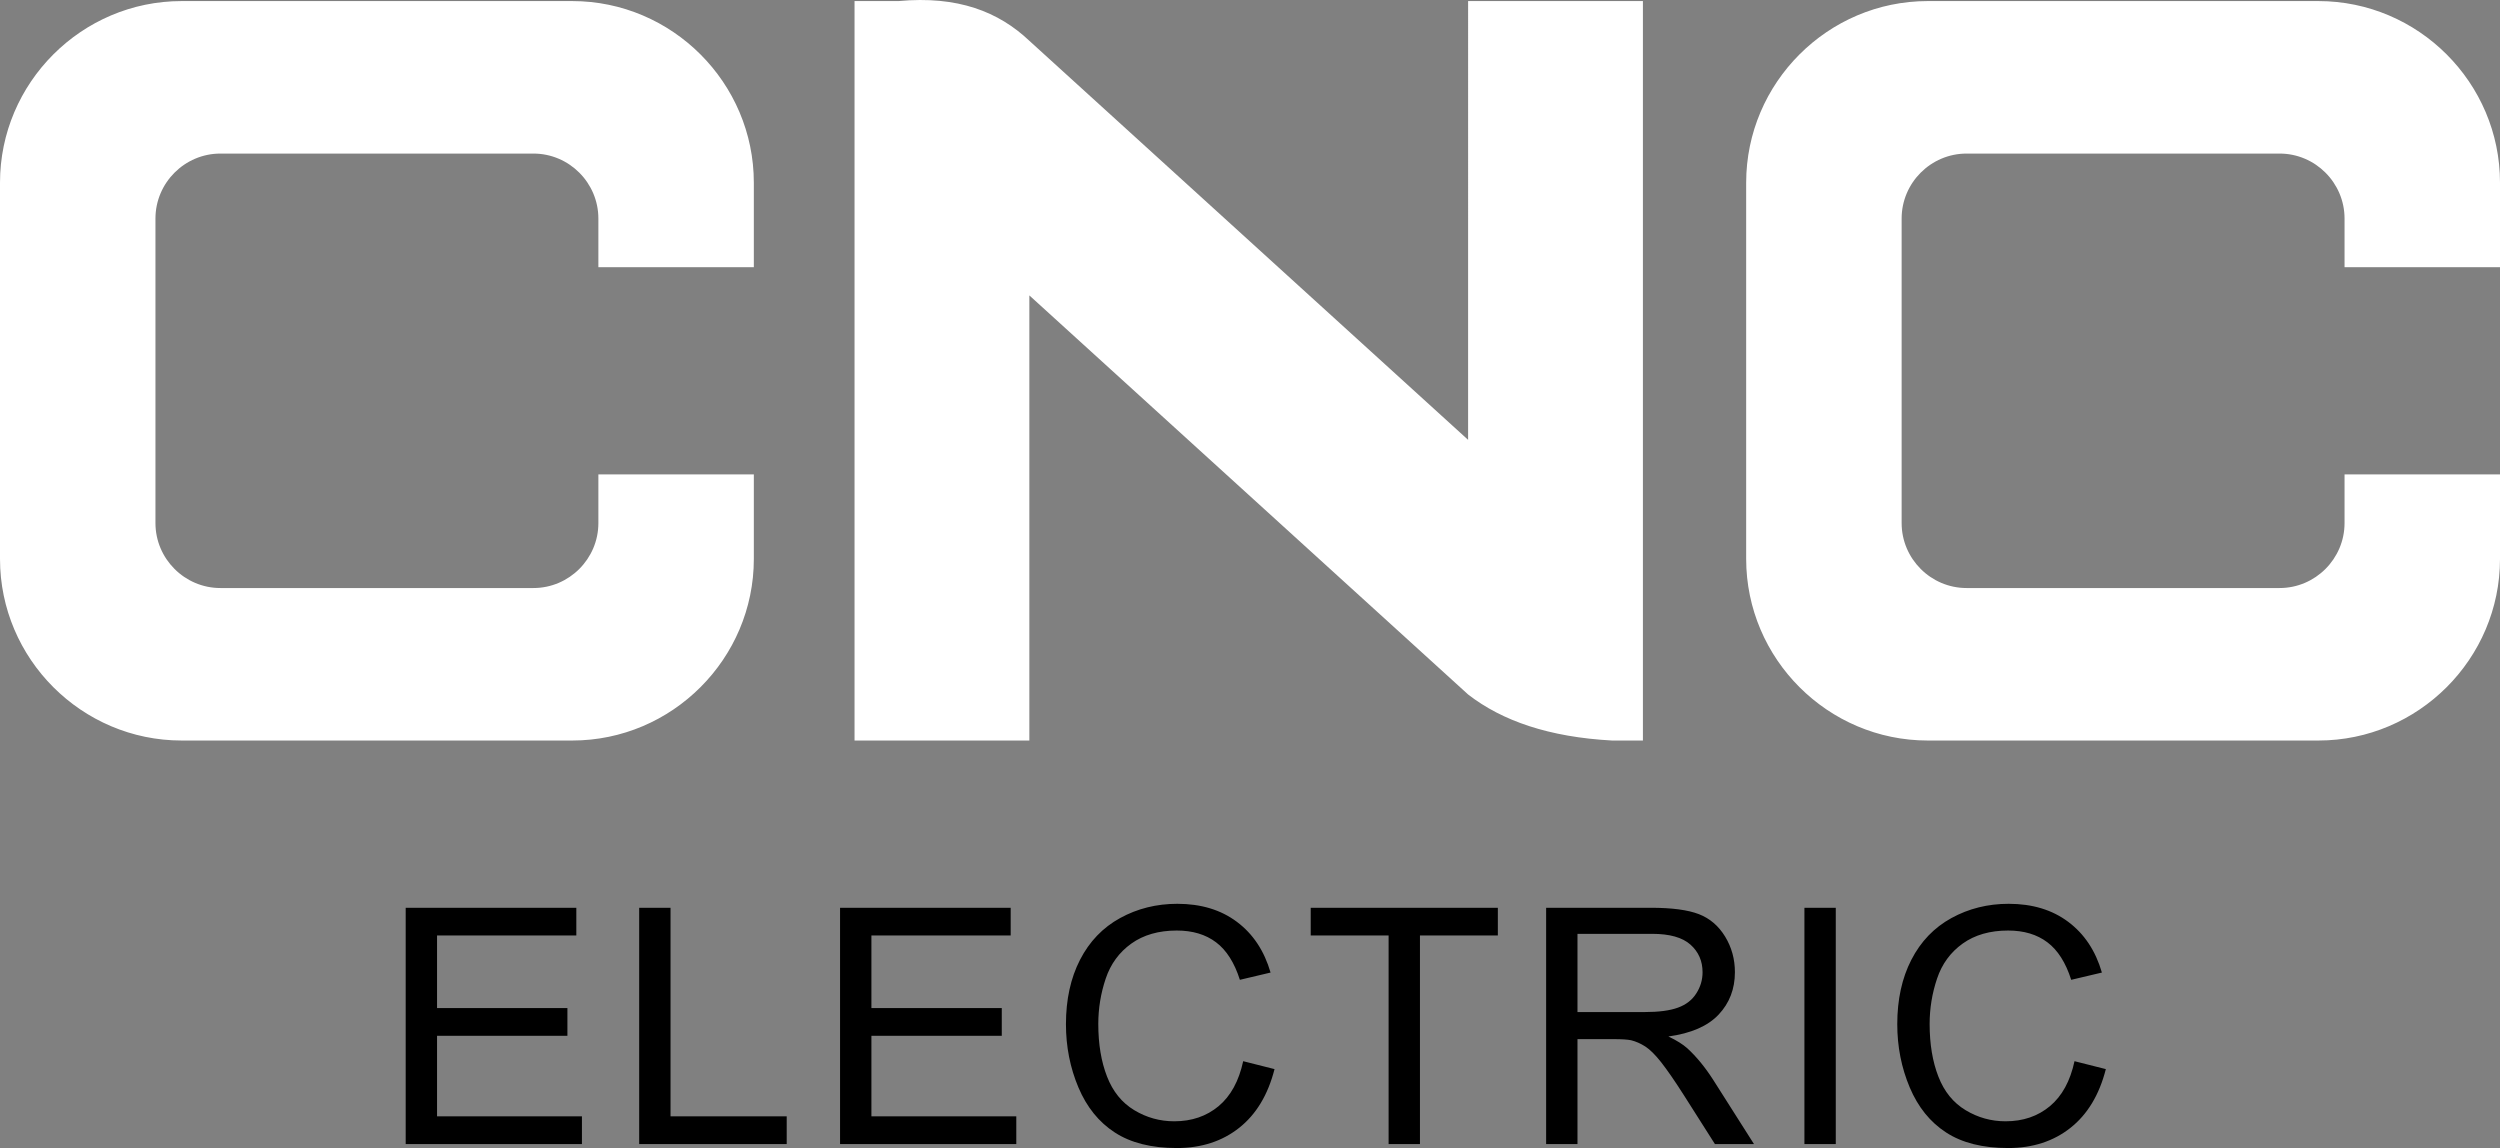
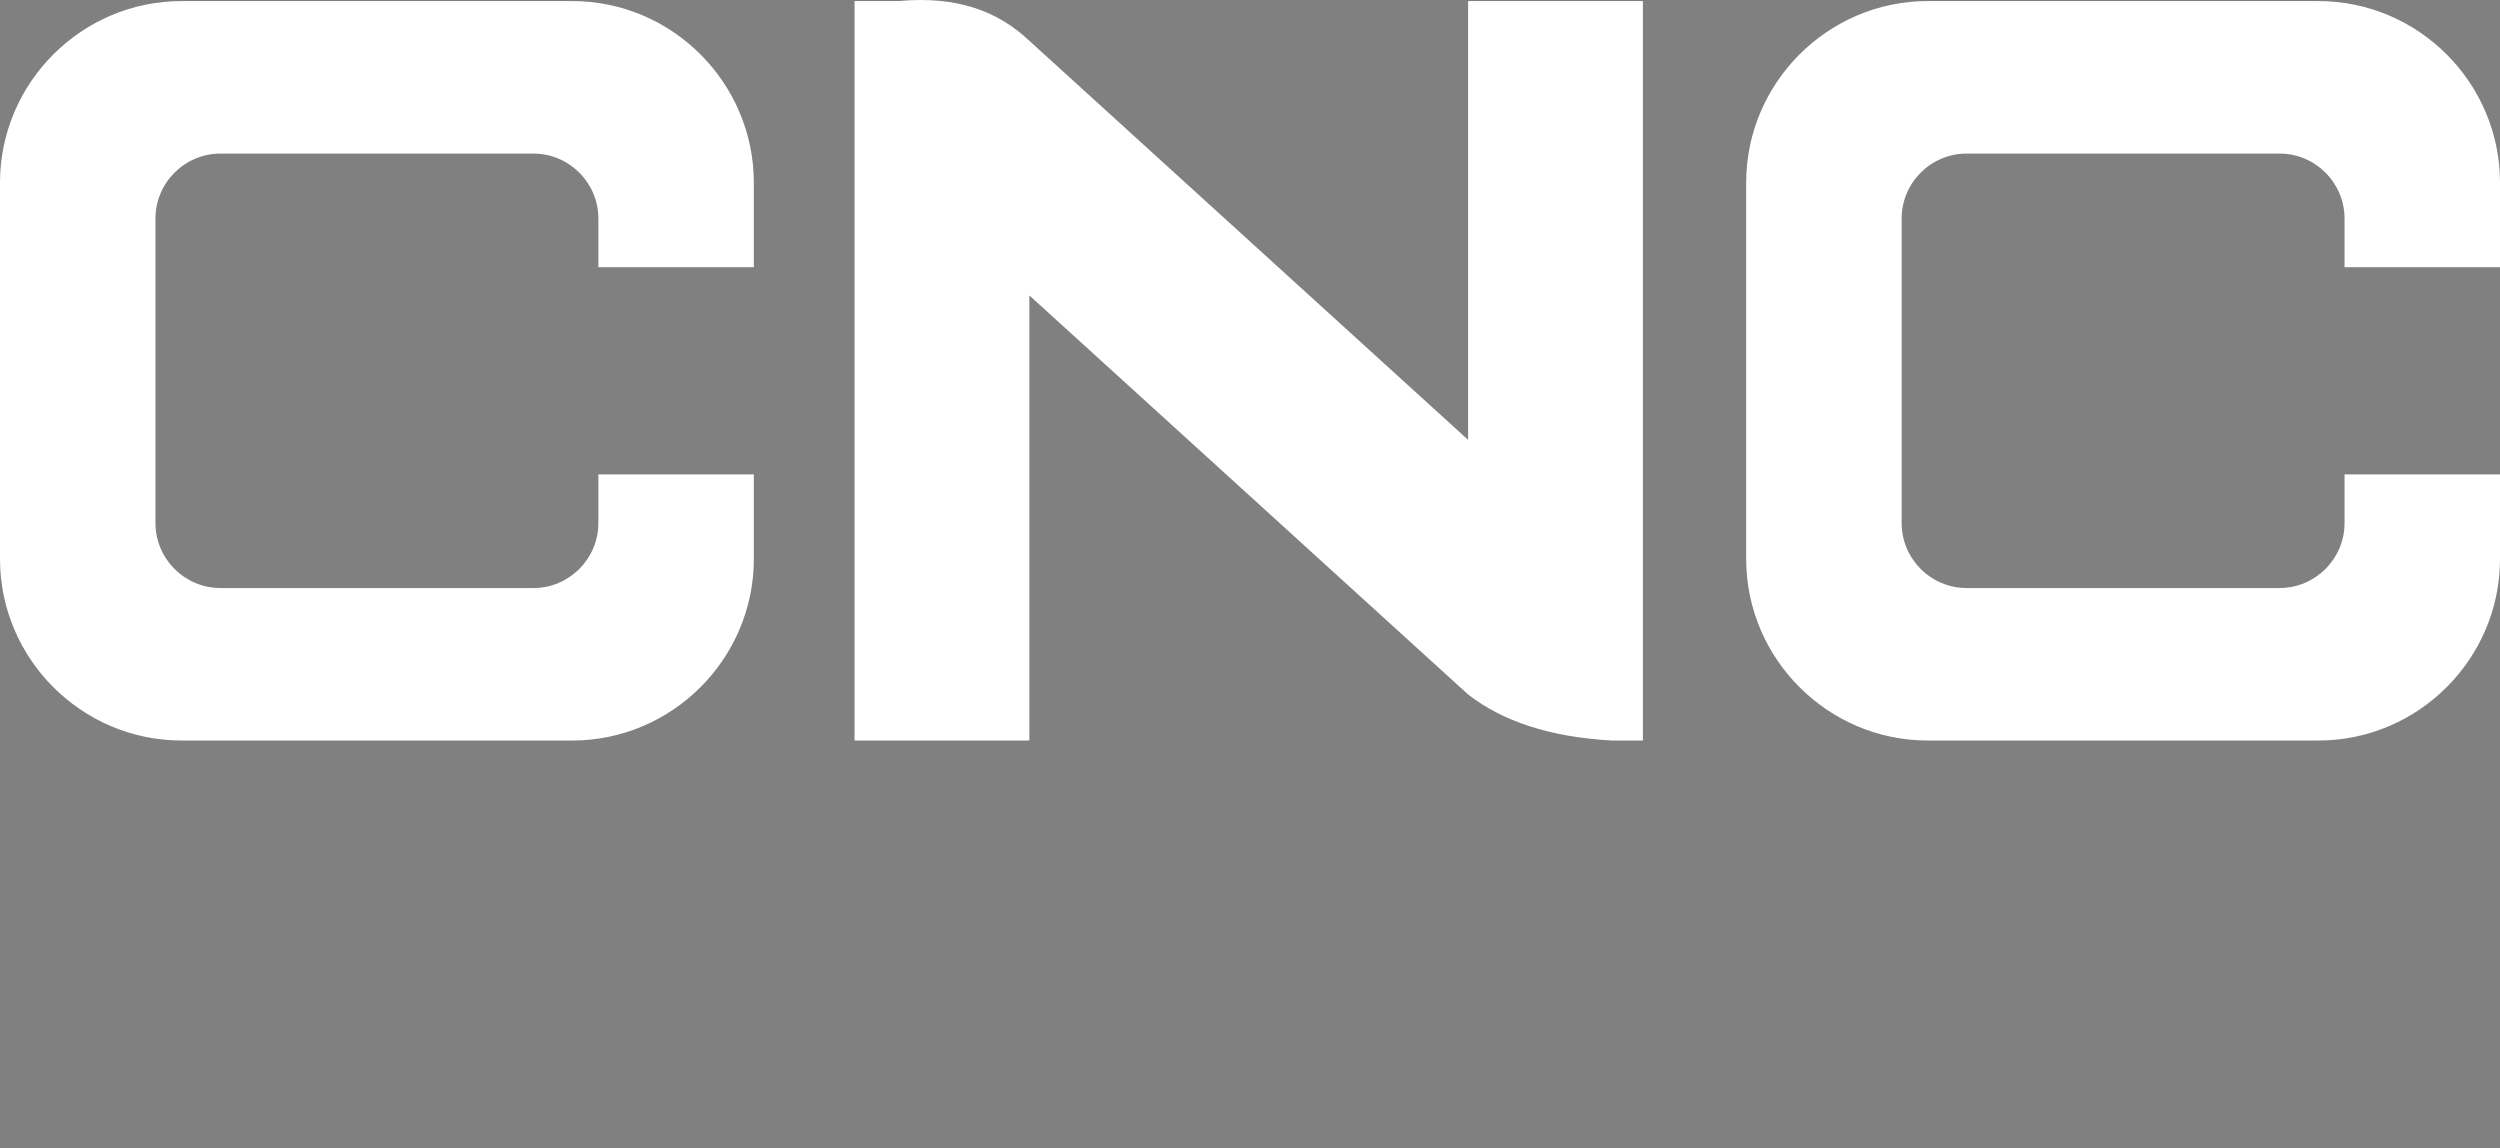
<svg xmlns="http://www.w3.org/2000/svg" xmlns:ns1="http://sodipodi.sourceforge.net/DTD/sodipodi-0.dtd" version="1.1" width="436.115" height="200.271" id="svg6" viewBox="0 0 436.115 200.271" ns1:docname="2ca7298d5c326ed1fbf1b32d6c606fcd.cdr">
  <rect x="0" y="0" width="436.115" height="200.271" fill="#808080" stroke="none" />
  <defs id="defs10" />
  <path d="m 31.677,0.188 h 68.15 c 17.422,0 31.676,14.254 31.676,31.677 v 14.751 h -27.119 v -8.493 c 0,-6.234 -5.1,-11.333 -11.333,-11.333 H 38.452 c -6.233,0 -11.333,5.099 -11.333,11.333 v 8.493 36.138 8.493 c 0,6.233 5.1,11.333 11.333,11.333 h 54.6 c 6.233,0 11.333,-5.1 11.333,-11.333 v -8.493 h 27.119 v 14.751 c 0,17.422 -14.254,31.676 -31.676,31.676 H 31.677 C 14.254,129.181 0,114.927 0,97.505 V 31.864 C 0,14.442 14.254,0.188 31.677,0.188 Z m 304.612,0 h 68.15 c 17.422,0 31.677,14.254 31.677,31.677 v 14.751 h -27.119 v -8.493 c 0,-6.234 -5.1,-11.333 -11.333,-11.333 h -54.599 c -6.233,0 -11.333,5.099 -11.333,11.333 v 8.493 36.138 8.493 c 0,6.233 5.099,11.333 11.333,11.333 h 54.599 c 6.233,0 11.333,-5.1 11.333,-11.333 v -8.493 h 27.119 v 14.751 c 0,17.422 -14.254,31.676 -31.677,31.676 h -68.15 c -17.422,0 -31.677,-14.254 -31.677,-31.676 v -65.641 c 0,-17.422 14.255,-31.677 31.677,-31.677 z m -80.183,0 h 30.493 V 129.181 h -5.396 c -10.965,-0.597 -19.15,-3.418 -25.096,-8.03 l -76.541,-69.618 v 77.648 H 149.071 V 0.188 h 7.655 c 10.361,-0.966 17.497,1.868 22.837,6.926 L 256.105,76.731 Z" style="fill:#ffffff;fill-rule:evenodd" id="path2" />
-   <path d="m 70.771,199.58 v -41.223 h 29.766 v 4.836 H 76.241 v 12.666 h 22.742 v 4.837 H 76.241 v 14.048 h 25.275 v 4.836 z m 40.731,0 v -41.223 h 5.47 v 36.387 h 20.266 v 4.836 z m 35.041,0 v -41.223 h 29.766 v 4.836 h -24.296 v 12.666 h 22.742 v 4.837 h -22.742 v 14.048 h 25.275 v 4.836 z m 70.324,-14.46 5.469,1.382 c -1.142,4.481 -3.195,7.888 -6.16,10.238 -2.965,2.351 -6.593,3.531 -10.882,3.531 -4.433,0 -8.041,-0.902 -10.824,-2.716 -2.783,-1.804 -4.894,-4.423 -6.343,-7.849 -1.449,-3.435 -2.178,-7.111 -2.178,-11.045 0,-4.289 0.816,-8.031 2.456,-11.227 1.641,-3.196 3.973,-5.623 6.995,-7.283 3.023,-1.66 6.352,-2.485 9.979,-2.485 4.126,0 7.59,1.046 10.392,3.147 2.812,2.102 4.769,5.048 5.873,8.847 l -5.354,1.267 c -0.95,-2.994 -2.341,-5.181 -4.155,-6.544 -1.813,-1.372 -4.097,-2.054 -6.851,-2.054 -3.157,0 -5.805,0.758 -7.926,2.274 -2.121,1.516 -3.618,3.56 -4.472,6.112 -0.864,2.562 -1.295,5.201 -1.295,7.917 0,3.502 0.508,6.563 1.526,9.173 1.017,2.62 2.6,4.567 4.75,5.863 2.149,1.296 4.472,1.939 6.976,1.939 3.051,0 5.623,-0.883 7.734,-2.639 2.111,-1.766 3.541,-4.375 4.29,-7.849 z m 25.368,14.46 v -36.387 h -13.587 v -4.836 h 32.644 v 4.836 h -13.587 v 36.387 z m 27.48,0 v -41.223 h 18.27 c 3.675,0 6.467,0.374 8.377,1.113 1.909,0.739 3.435,2.044 4.577,3.915 1.142,1.871 1.708,3.944 1.708,6.209 0,2.926 -0.95,5.393 -2.84,7.398 -1.89,2.006 -4.807,3.272 -8.761,3.819 1.449,0.691 2.543,1.382 3.292,2.054 1.593,1.458 3.099,3.292 4.51,5.489 l 7.13,11.227 h -6.813 l -5.45,-8.578 c -1.583,-2.486 -2.898,-4.376 -3.925,-5.69 -1.036,-1.315 -1.958,-2.226 -2.773,-2.754 -0.806,-0.518 -1.641,-0.883 -2.485,-1.094 -0.614,-0.125 -1.622,-0.192 -3.032,-0.192 h -6.314 v 18.308 z m 5.469,-23.03 h 11.707 c 2.495,0 4.433,-0.259 5.834,-0.777 1.401,-0.509 2.466,-1.334 3.186,-2.476 0.729,-1.132 1.094,-2.361 1.094,-3.694 0,-1.948 -0.7,-3.56 -2.111,-4.817 -1.411,-1.257 -3.637,-1.881 -6.678,-1.881 h -13.031 z m 39.589,23.03 v -41.223 h 5.47 v 41.223 z m 47.113,-14.46 5.469,1.382 c -1.142,4.481 -3.195,7.888 -6.16,10.238 -2.965,2.351 -6.592,3.531 -10.881,3.531 -4.433,0 -8.041,-0.902 -10.824,-2.716 -2.783,-1.804 -4.894,-4.423 -6.343,-7.849 -1.449,-3.435 -2.178,-7.111 -2.178,-11.045 0,-4.289 0.815,-8.031 2.457,-11.227 1.641,-3.196 3.972,-5.623 6.995,-7.283 3.023,-1.66 6.352,-2.485 9.98,-2.485 4.126,0 7.59,1.046 10.392,3.147 2.812,2.102 4.769,5.048 5.873,8.847 l -5.354,1.267 c -0.95,-2.994 -2.341,-5.181 -4.155,-6.544 -1.814,-1.372 -4.097,-2.054 -6.851,-2.054 -3.157,0 -5.805,0.758 -7.926,2.274 -2.12,1.516 -3.618,3.56 -4.471,6.112 -0.864,2.562 -1.295,5.201 -1.295,7.917 0,3.502 0.508,6.563 1.525,9.173 1.017,2.62 2.6,4.567 4.75,5.863 2.149,1.296 4.471,1.939 6.976,1.939 3.052,0 5.623,-0.883 7.734,-2.639 2.111,-1.766 3.541,-4.375 4.289,-7.849 z" style="fill:#000000;fill-rule:evenodd" id="path4" />
</svg>